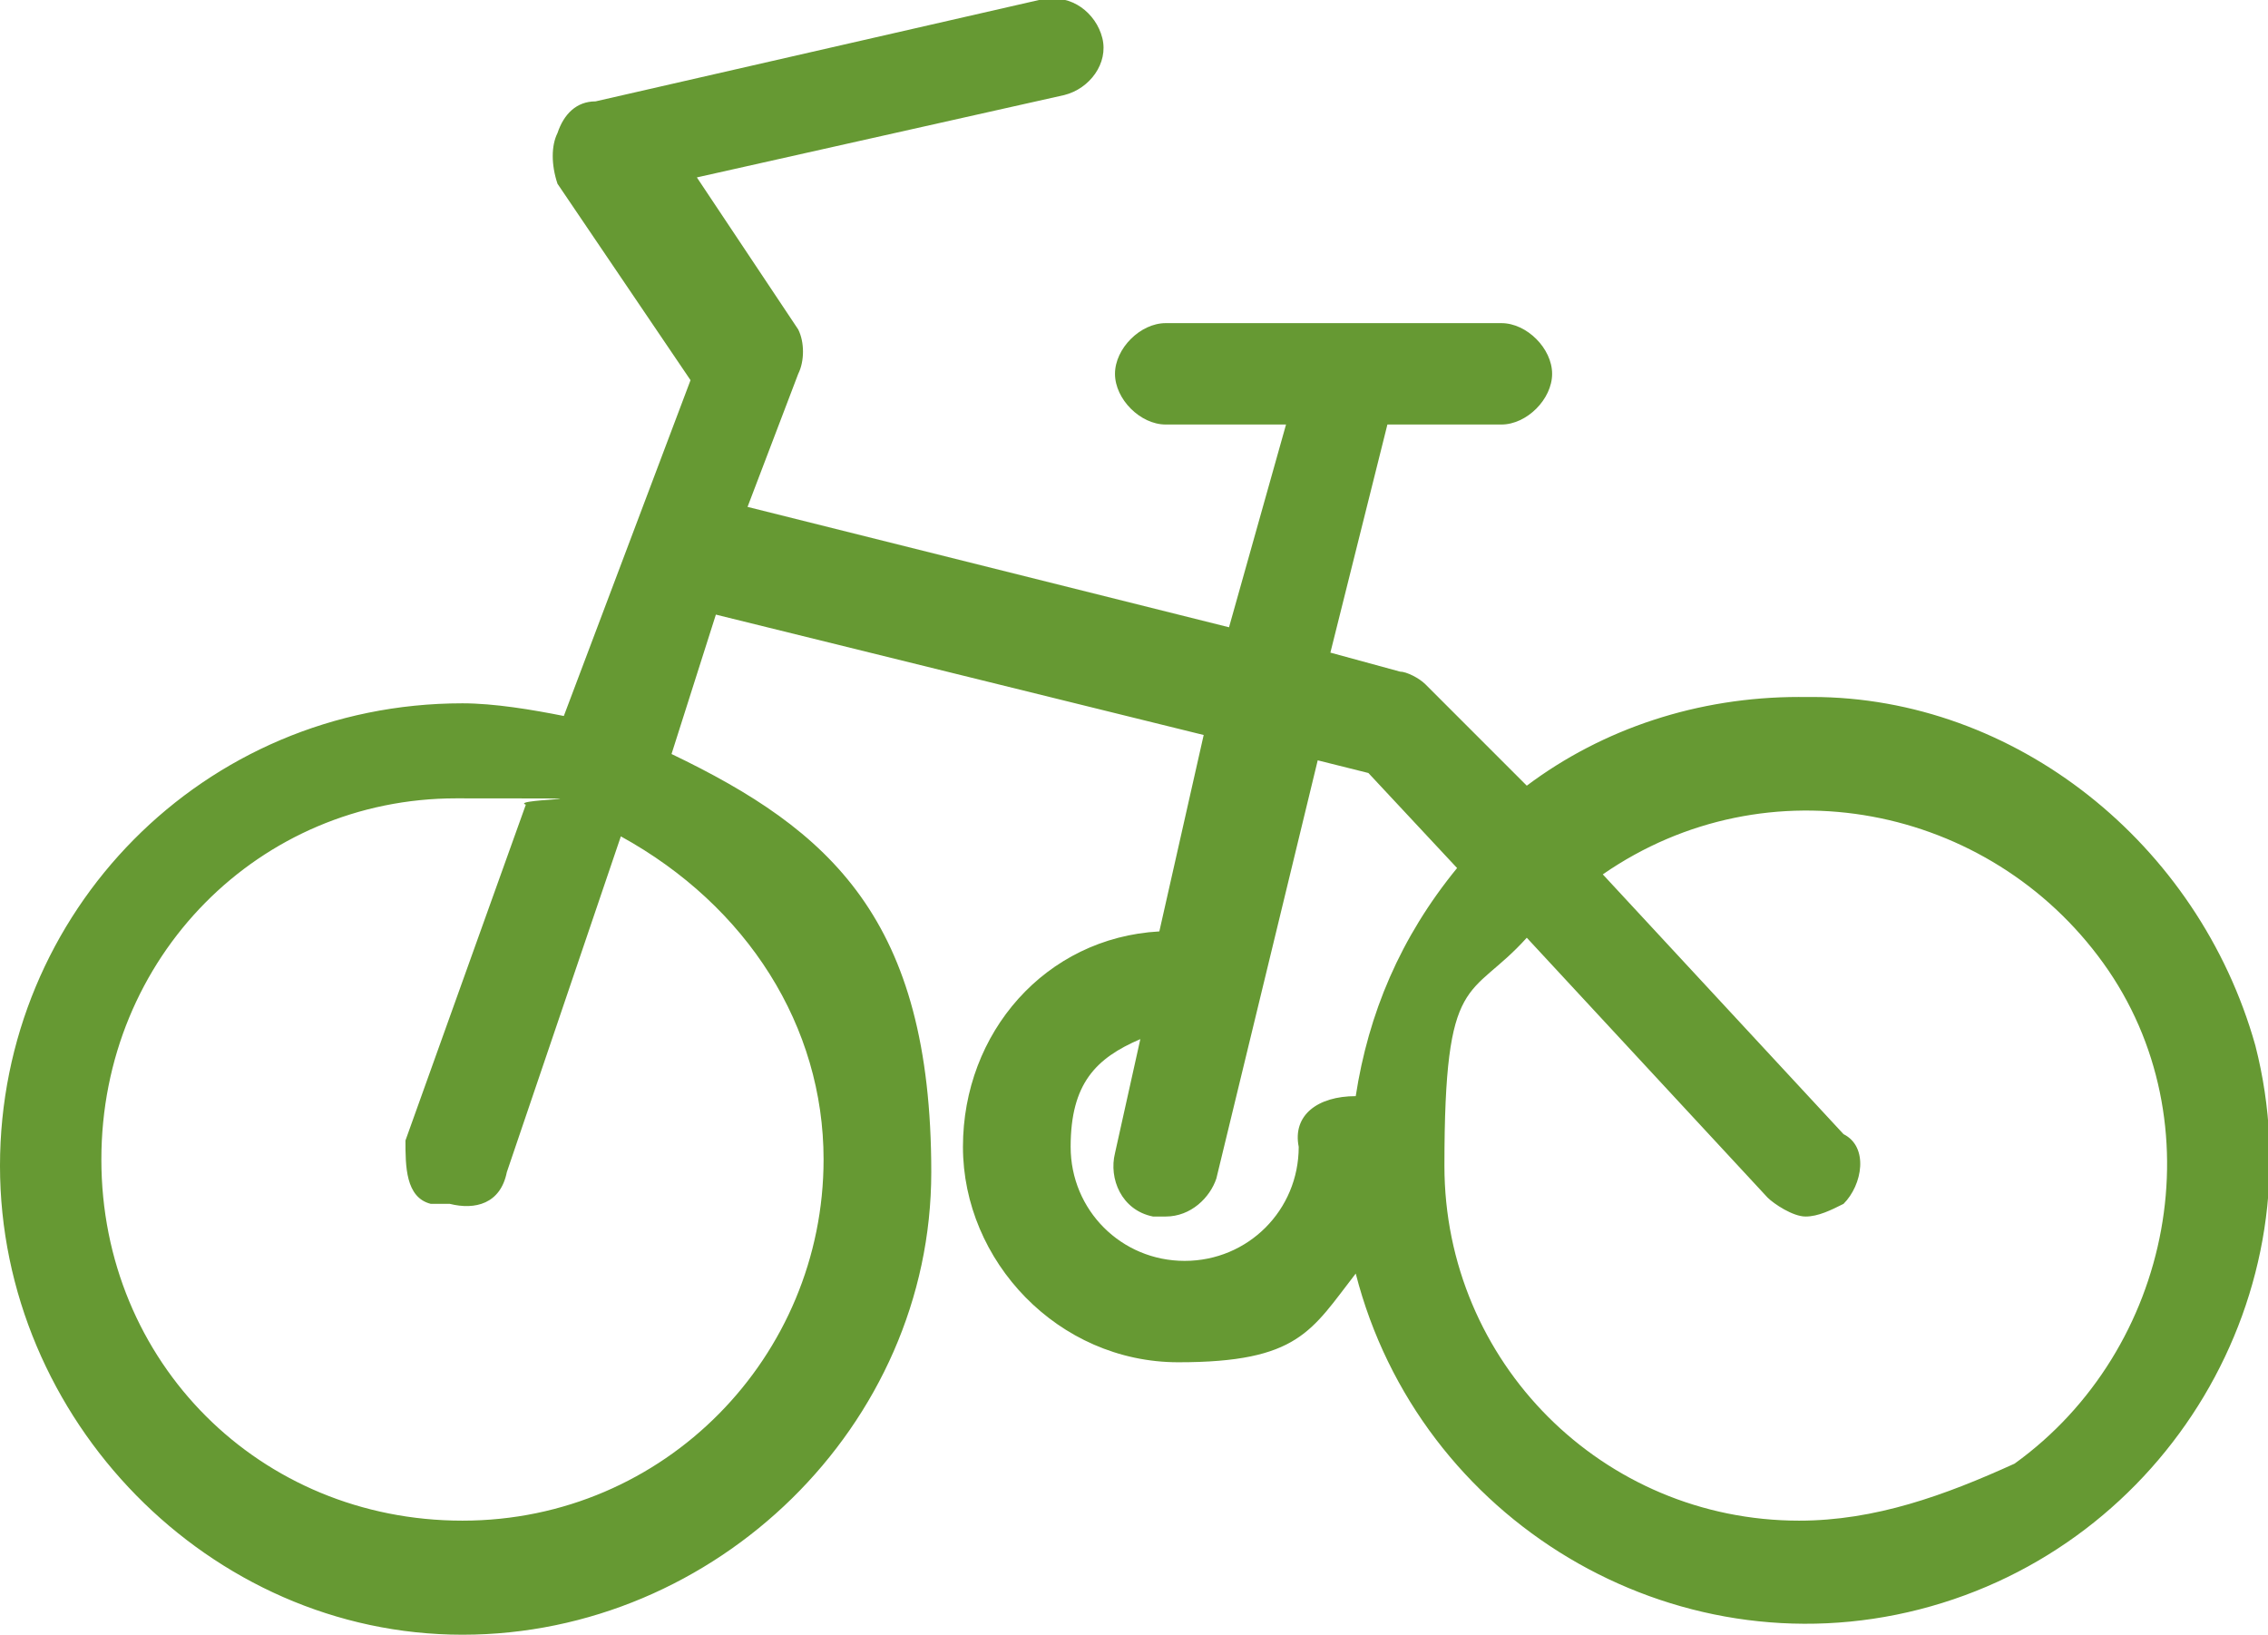
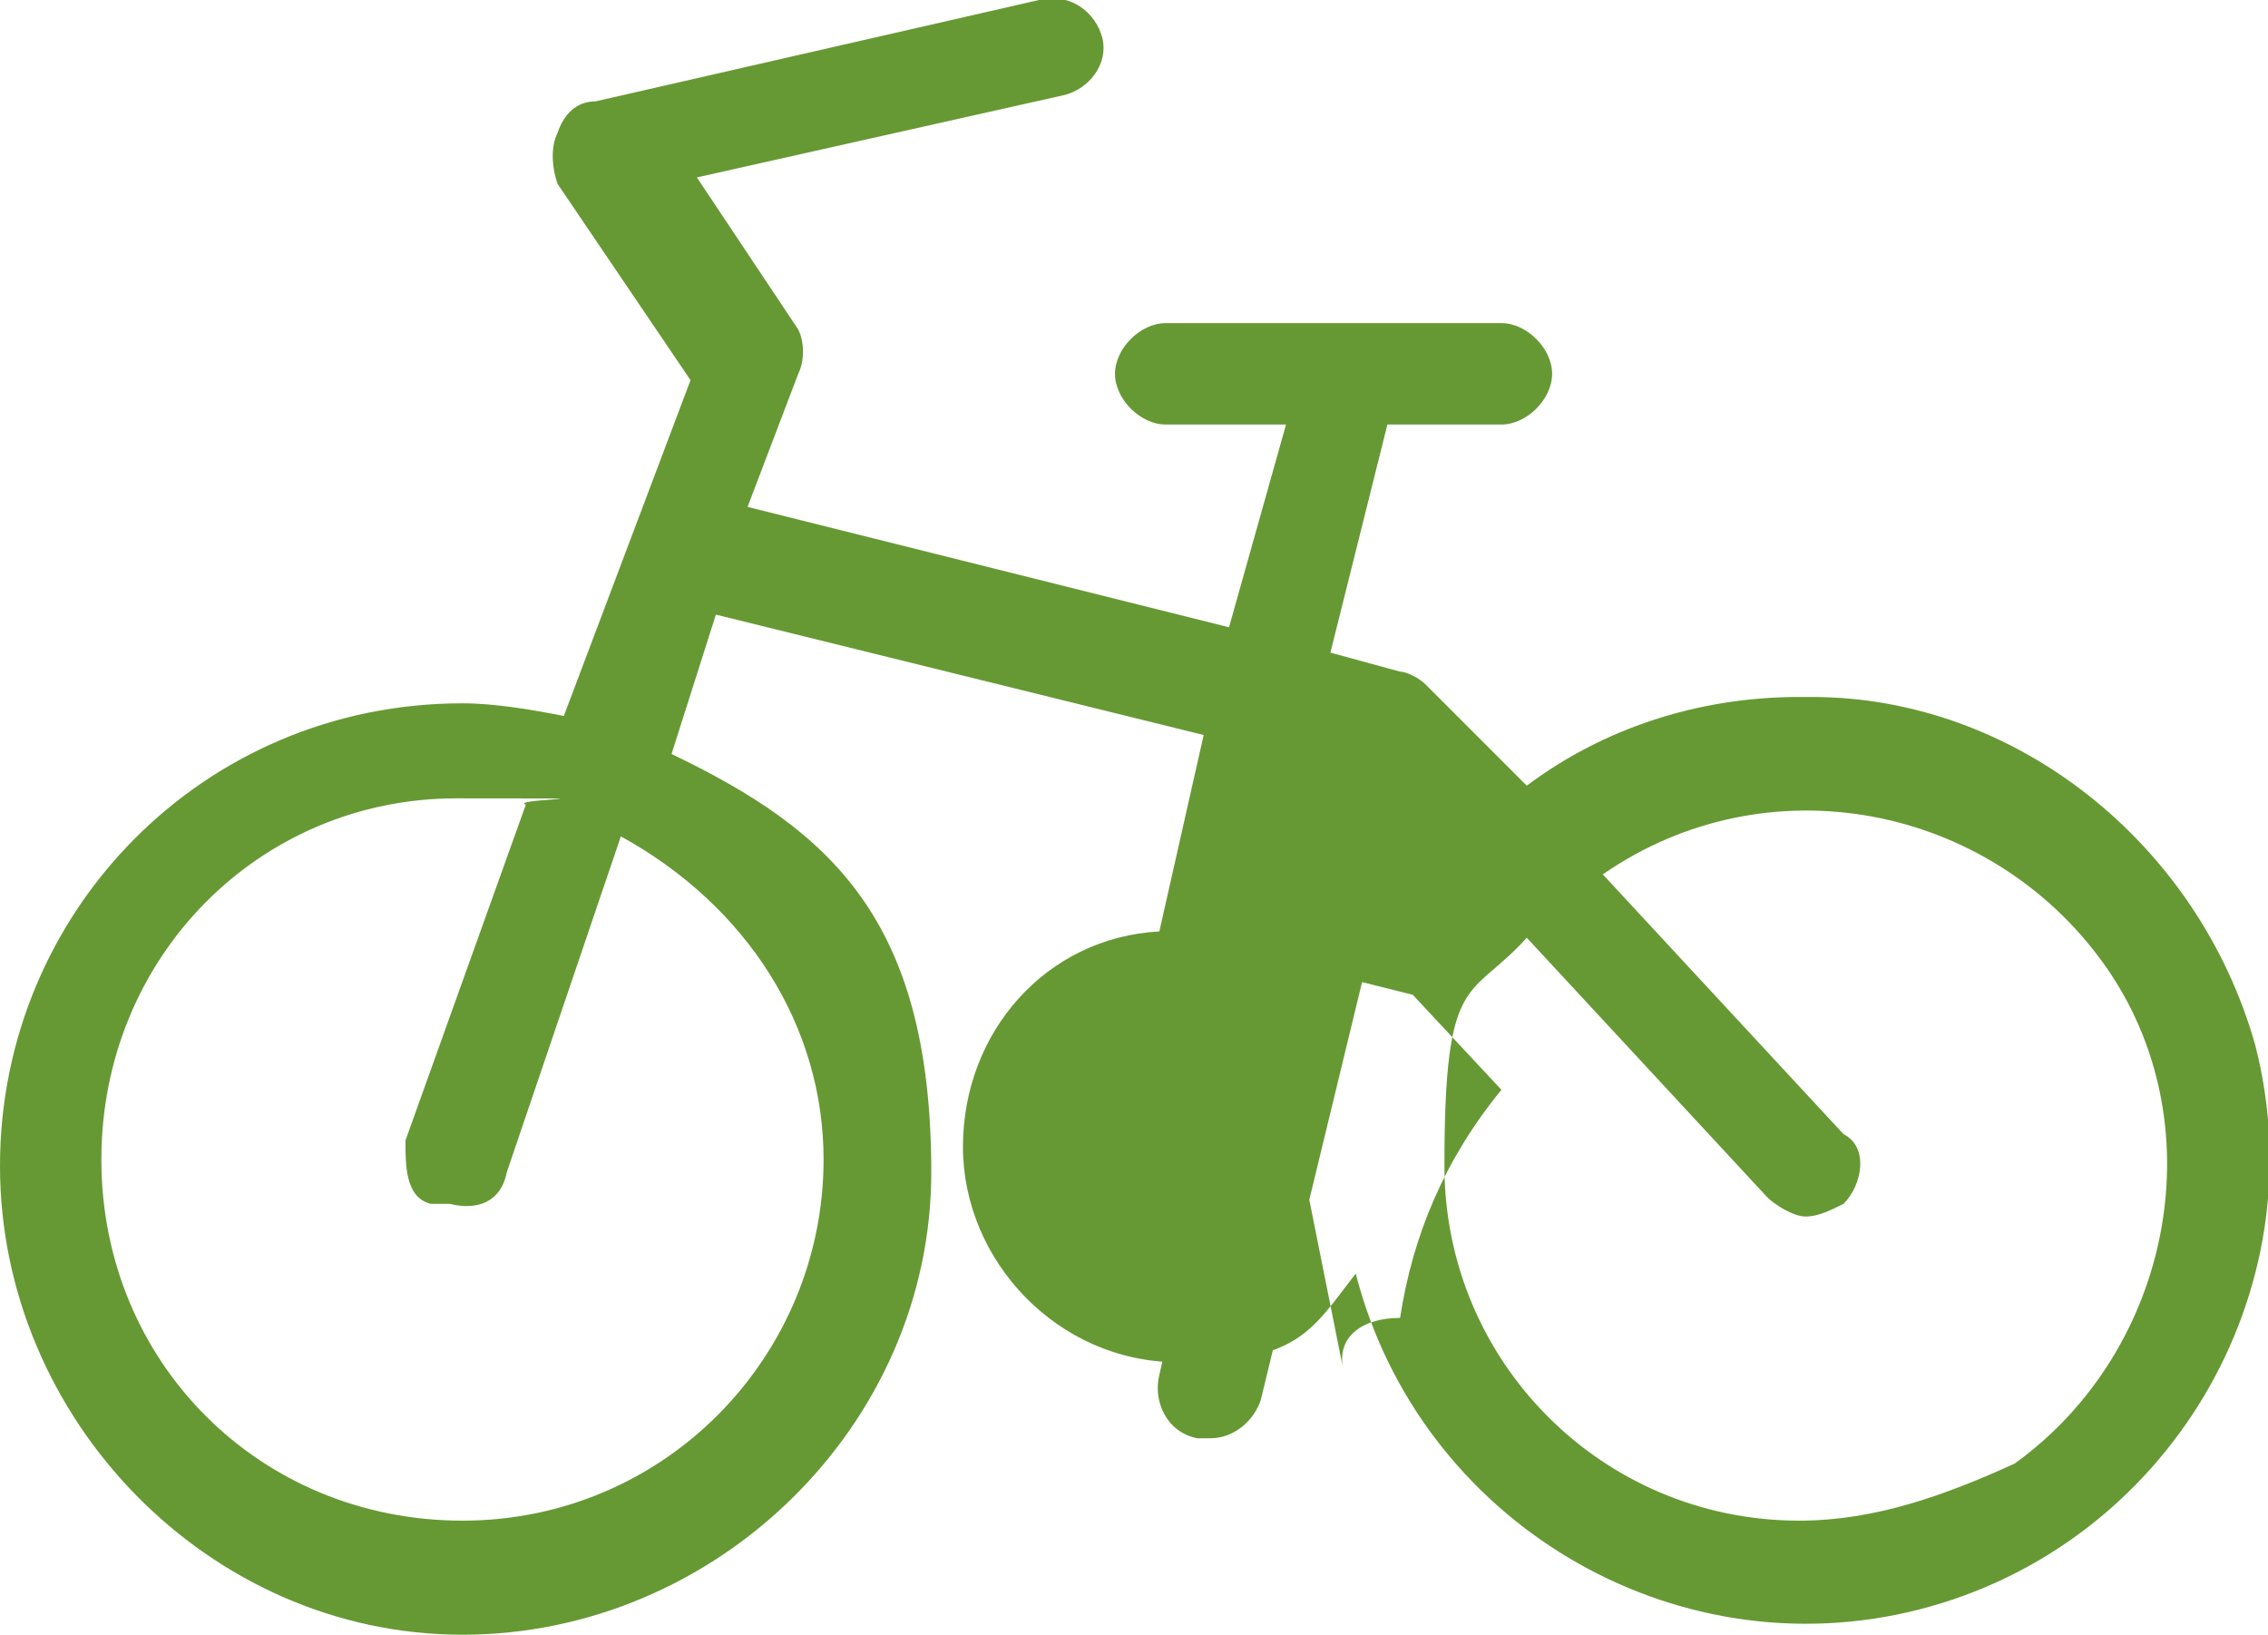
<svg xmlns="http://www.w3.org/2000/svg" id="b" viewBox="0 0 35.8 25.8">
  <g id="c">
    <g id="d">
-       <path d="M28.4,11c-1.6,0-3.1,.5-4.3,1.4l-1.6-1.6c-.1-.1-.3-.2-.4-.2l-1.1-.3,.9-3.6h1.8c.4,0,.8-.4,.8-.8s-.4-.8-.8-.8h-5.3c-.4,0-.8,.4-.8,.8s.4,.8,.8,.8h1.9l-.9,3.2-7.6-1.9,.8-2.1c.1-.2,.1-.5,0-.7l-1.6-2.4,5.8-1.3c.4-.1,.7-.5,.6-.9h0c-.1-.4-.5-.7-.9-.6h-.1l-7,1.6c-.3,0-.5,.2-.6,.5-.1,.2-.1,.5,0,.8l2.1,3.1-2,5.3c-.5-.1-1.1-.2-1.6-.2-4.1,0-7.3,3.3-7.3,7.3s3.3,7.4,7.3,7.4,7.4-3.3,7.4-7.3-1.6-5.4-4.1-6.6l.7-2.2,7.7,1.9-.7,3.1c-1.8,.1-3.1,1.6-3.1,3.4s1.5,3.4,3.4,3.4,2.1-.5,2.8-1.4c1,3.9,5,6.3,8.9,5.3s6.3-5,5.3-8.9c-.9-3.2-3.8-5.5-7-5.5h-.2Zm-15.4,7.3c0,3.1-2.5,5.7-5.7,5.7s-5.7-2.5-5.7-5.7,2.5-5.7,5.6-5.7,.8,0,1.1,.1l-1.9,5.3c0,.4,0,.9,.4,1h.3c.4,.1,.8,0,.9-.5l1.8-5.3c2,1.1,3.2,3,3.2,5.1Zm7.5-.2c0,1-.8,1.8-1.8,1.8s-1.8-.8-1.8-1.8,.4-1.4,1.1-1.7l-.4,1.8c-.1,.4,.1,.9,.6,1h.2c.4,0,.7-.3,.8-.6l1.6-6.6,.8,.2,1.4,1.5c-.9,1.1-1.4,2.3-1.6,3.6-.6,0-1,.3-.9,.8q-.1,0,0,0h0Zm7.9,5.9c-3.1,0-5.6-2.5-5.6-5.6s.4-2.6,1.3-3.6l3.8,4.1c.1,.1,.4,.3,.6,.3s.4-.1,.6-.2c.3-.3,.4-.9,0-1.1h0l-3.8-4.1c2.6-1.8,6.1-1.1,7.9,1.4,1.8,2.5,1.1,6.1-1.4,7.9-1.1,.5-2.2,.9-3.4,.9Z" fill="#693" />
+       <path d="M28.4,11c-1.6,0-3.1,.5-4.3,1.4l-1.6-1.6c-.1-.1-.3-.2-.4-.2l-1.1-.3,.9-3.6h1.8c.4,0,.8-.4,.8-.8s-.4-.8-.8-.8h-5.3c-.4,0-.8,.4-.8,.8s.4,.8,.8,.8h1.9l-.9,3.2-7.6-1.9,.8-2.1c.1-.2,.1-.5,0-.7l-1.6-2.4,5.8-1.3c.4-.1,.7-.5,.6-.9h0c-.1-.4-.5-.7-.9-.6h-.1l-7,1.6c-.3,0-.5,.2-.6,.5-.1,.2-.1,.5,0,.8l2.1,3.1-2,5.3c-.5-.1-1.1-.2-1.6-.2-4.1,0-7.3,3.3-7.3,7.3s3.3,7.4,7.3,7.4,7.4-3.3,7.4-7.3-1.6-5.4-4.1-6.6l.7-2.2,7.7,1.9-.7,3.1c-1.8,.1-3.1,1.6-3.1,3.4s1.5,3.4,3.4,3.4,2.1-.5,2.8-1.4c1,3.9,5,6.3,8.9,5.3s6.3-5,5.3-8.9c-.9-3.2-3.8-5.5-7-5.5h-.2Zm-15.4,7.3c0,3.1-2.5,5.7-5.7,5.7s-5.7-2.5-5.7-5.7,2.5-5.7,5.6-5.7,.8,0,1.1,.1l-1.9,5.3c0,.4,0,.9,.4,1h.3c.4,.1,.8,0,.9-.5l1.8-5.3c2,1.1,3.2,3,3.2,5.1Zm7.5-.2c0,1-.8,1.8-1.8,1.8l-.4,1.8c-.1,.4,.1,.9,.6,1h.2c.4,0,.7-.3,.8-.6l1.6-6.6,.8,.2,1.4,1.5c-.9,1.1-1.4,2.3-1.6,3.6-.6,0-1,.3-.9,.8q-.1,0,0,0h0Zm7.9,5.9c-3.1,0-5.6-2.5-5.6-5.6s.4-2.6,1.3-3.6l3.8,4.1c.1,.1,.4,.3,.6,.3s.4-.1,.6-.2c.3-.3,.4-.9,0-1.1h0l-3.8-4.1c2.6-1.8,6.1-1.1,7.9,1.4,1.8,2.5,1.1,6.1-1.4,7.9-1.1,.5-2.2,.9-3.4,.9Z" fill="#693" />
    </g>
  </g>
</svg>